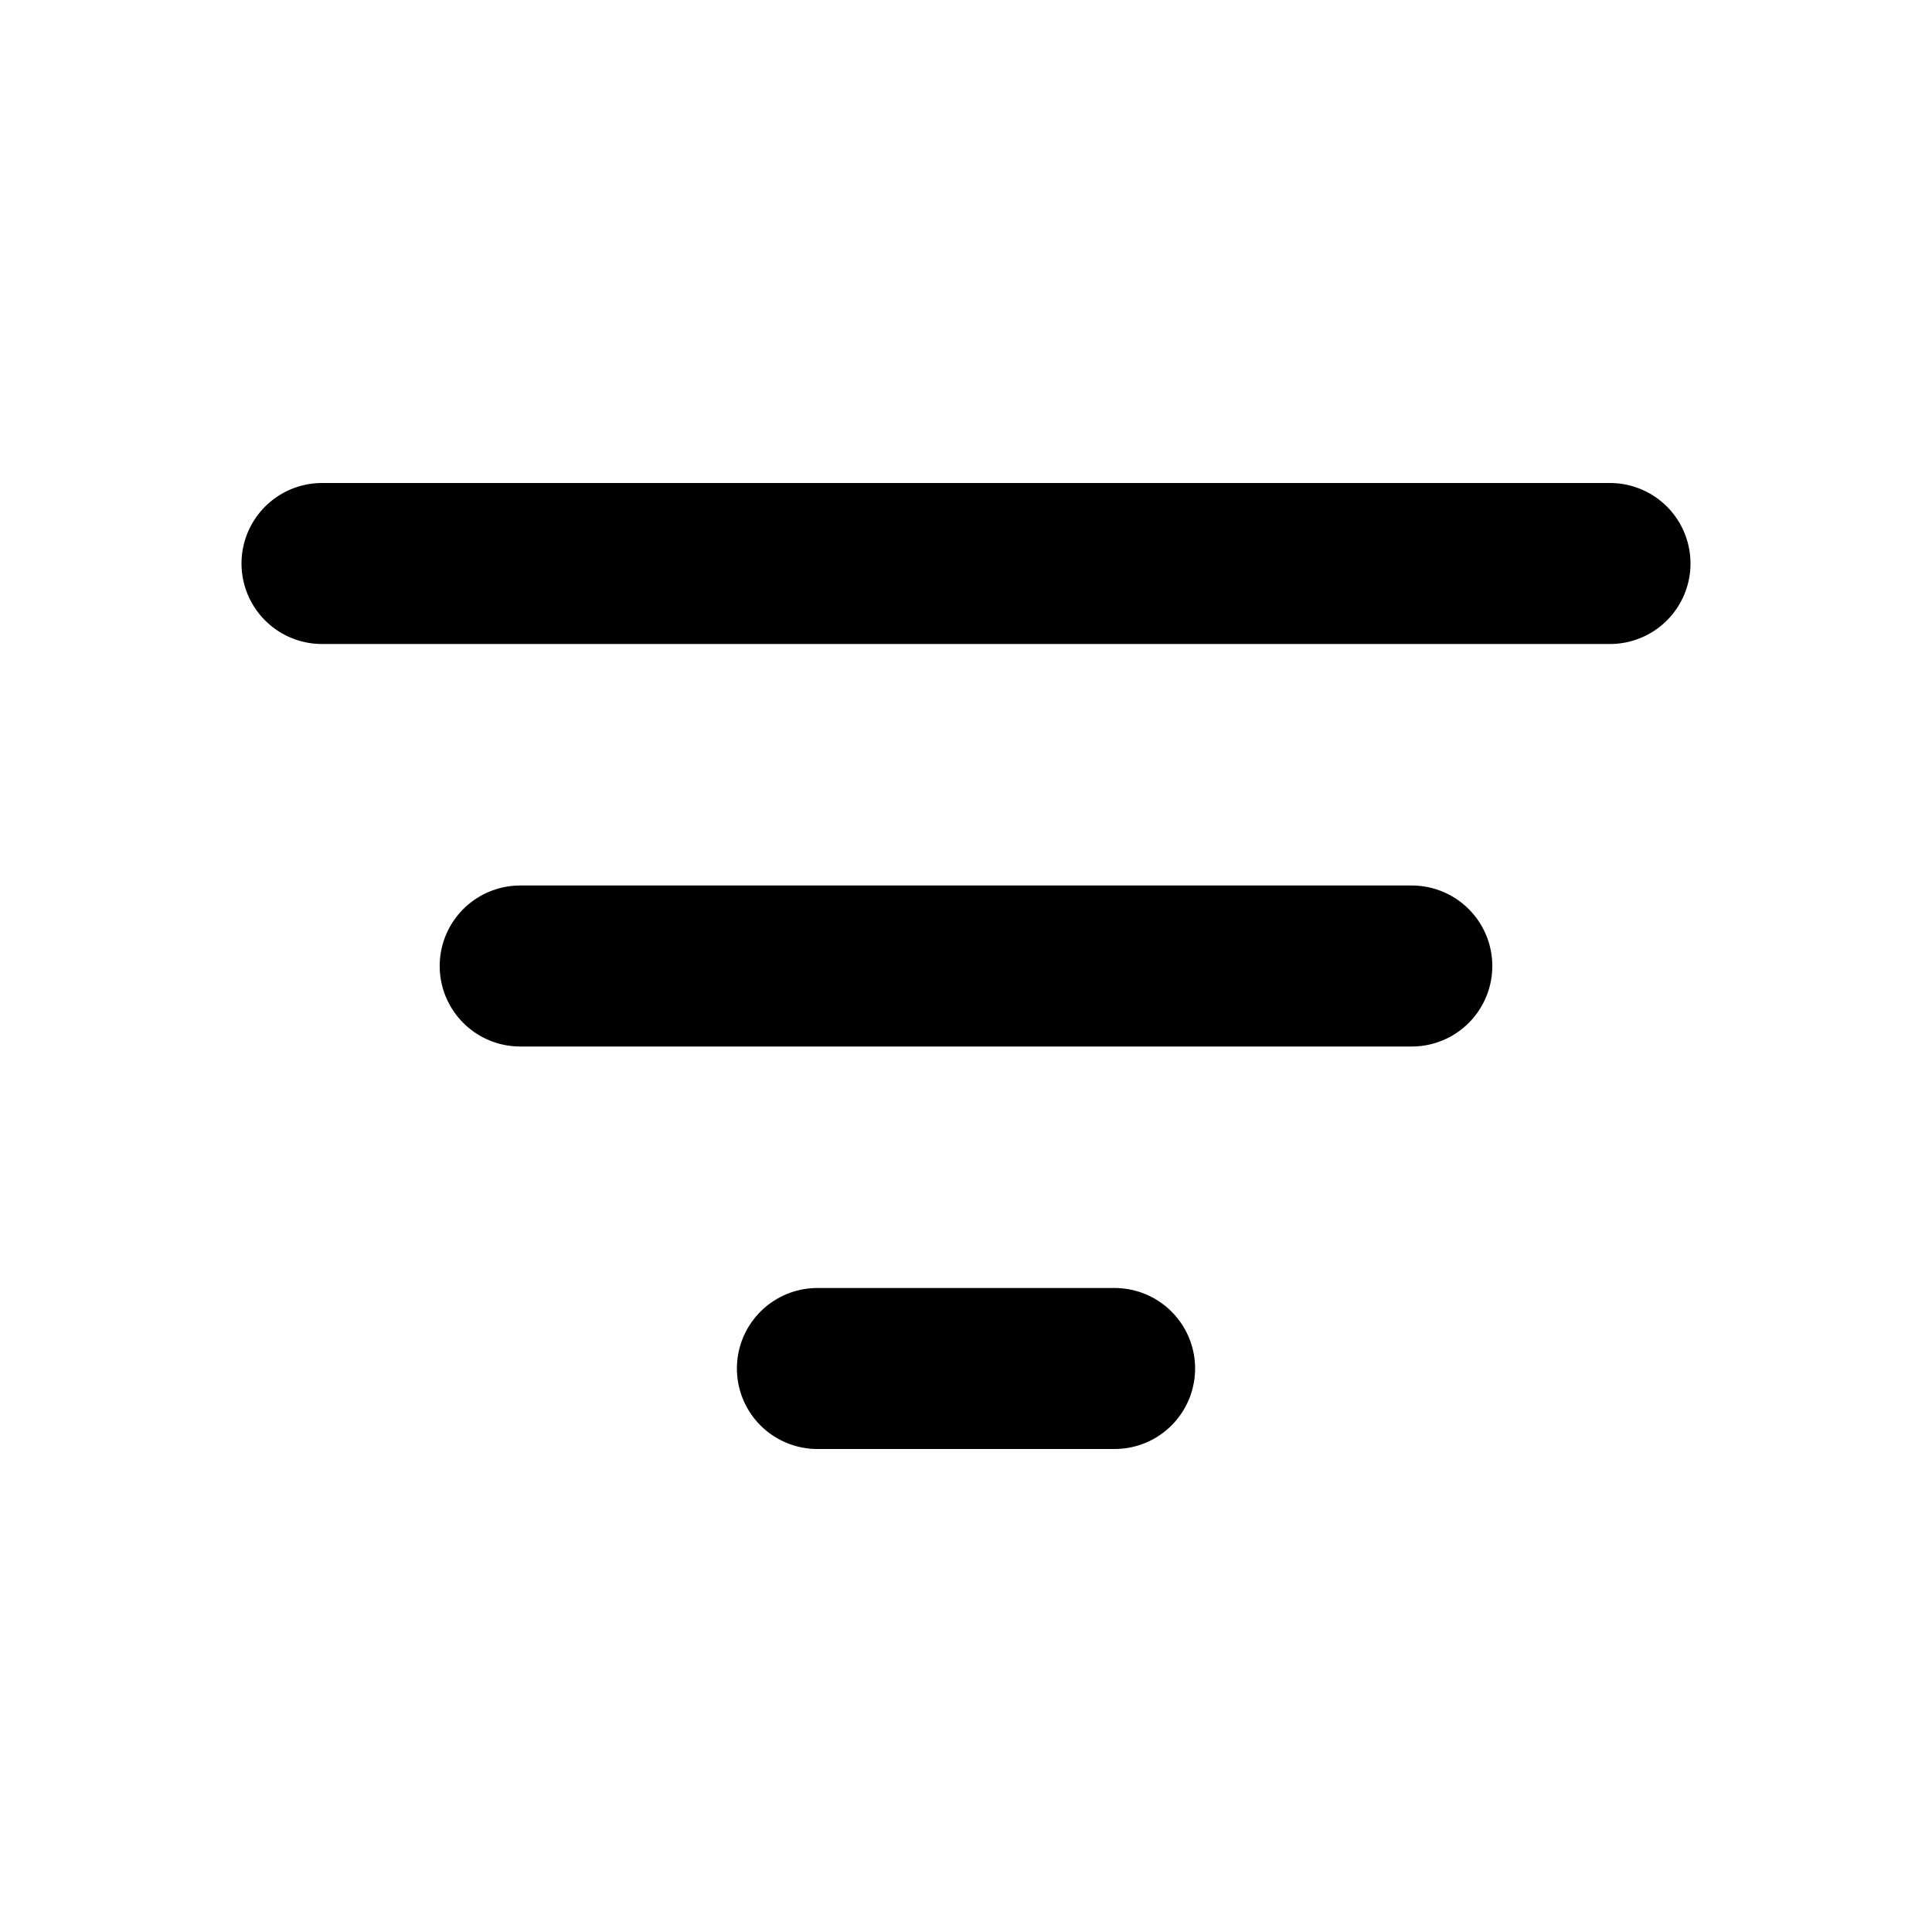
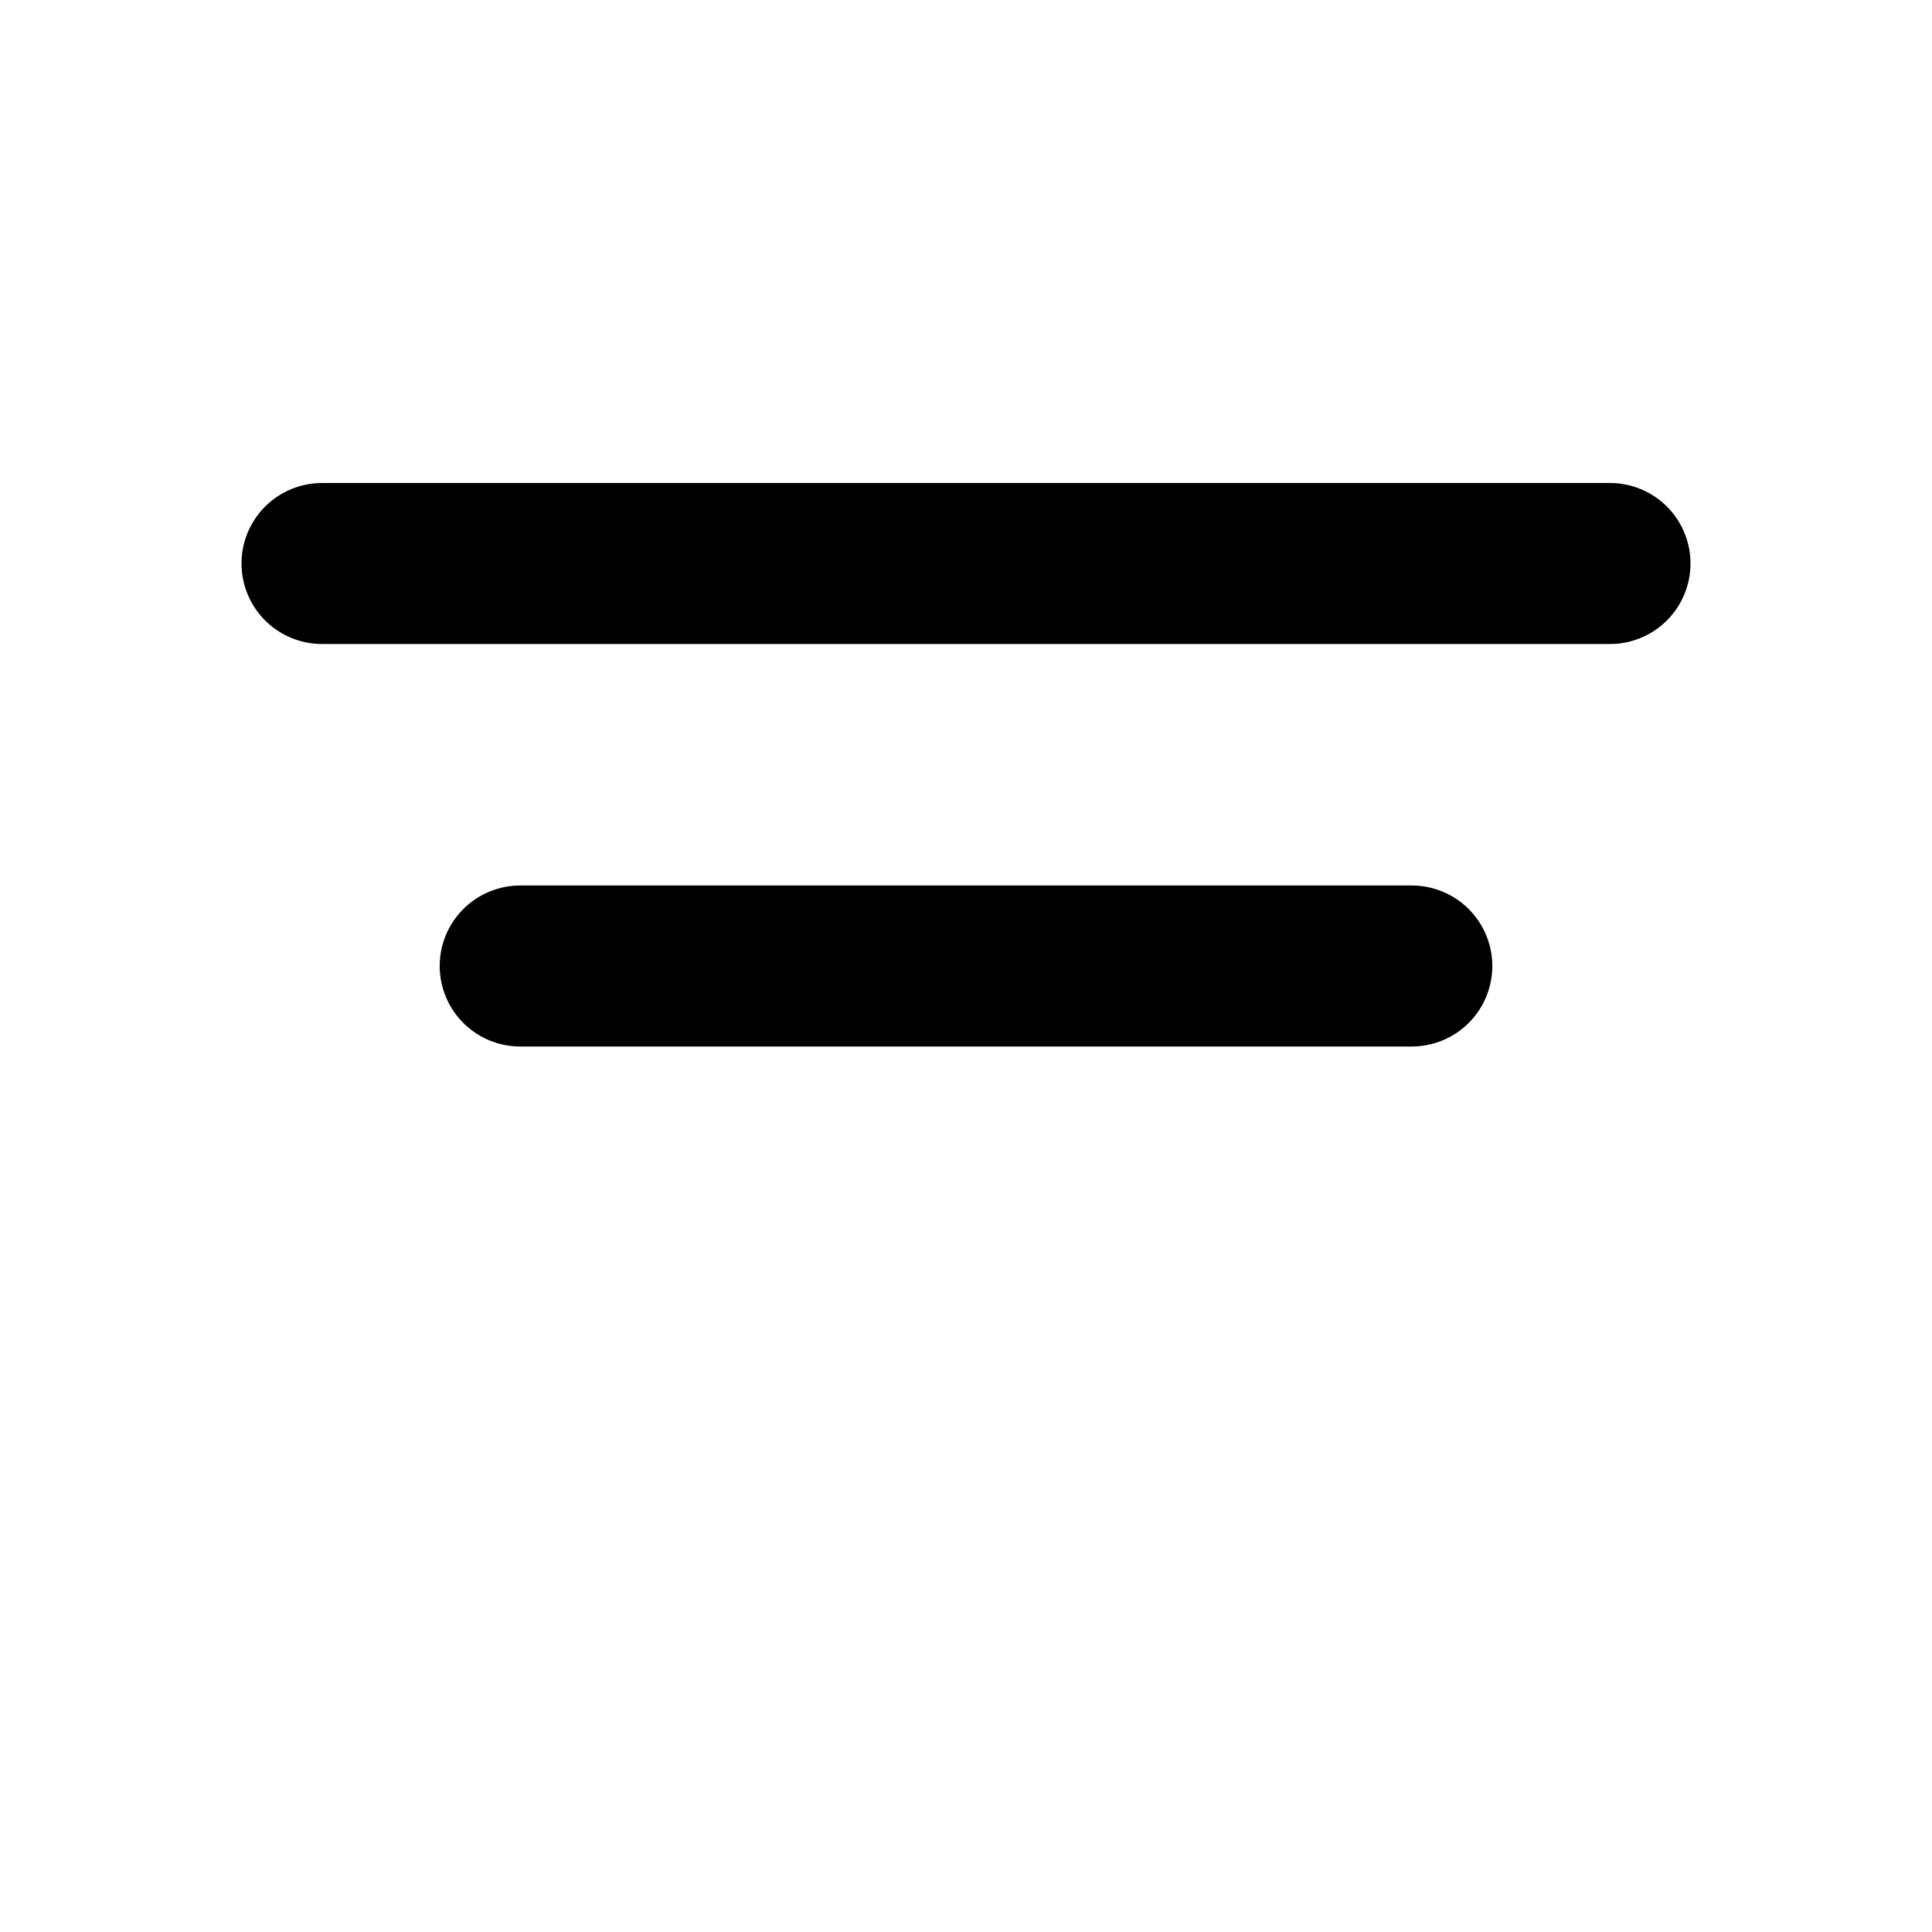
<svg xmlns="http://www.w3.org/2000/svg" width="12" height="12" viewBox="0 0 12 12" fill="none">
-   <path d="M3.231 6H8.769M2 3.5H10M5.077 8.5H6.923" stroke="black" stroke-linecap="round" stroke-linejoin="round" />
+   <path d="M3.231 6H8.769M2 3.5H10M5.077 8.5" stroke="black" stroke-linecap="round" stroke-linejoin="round" />
</svg>